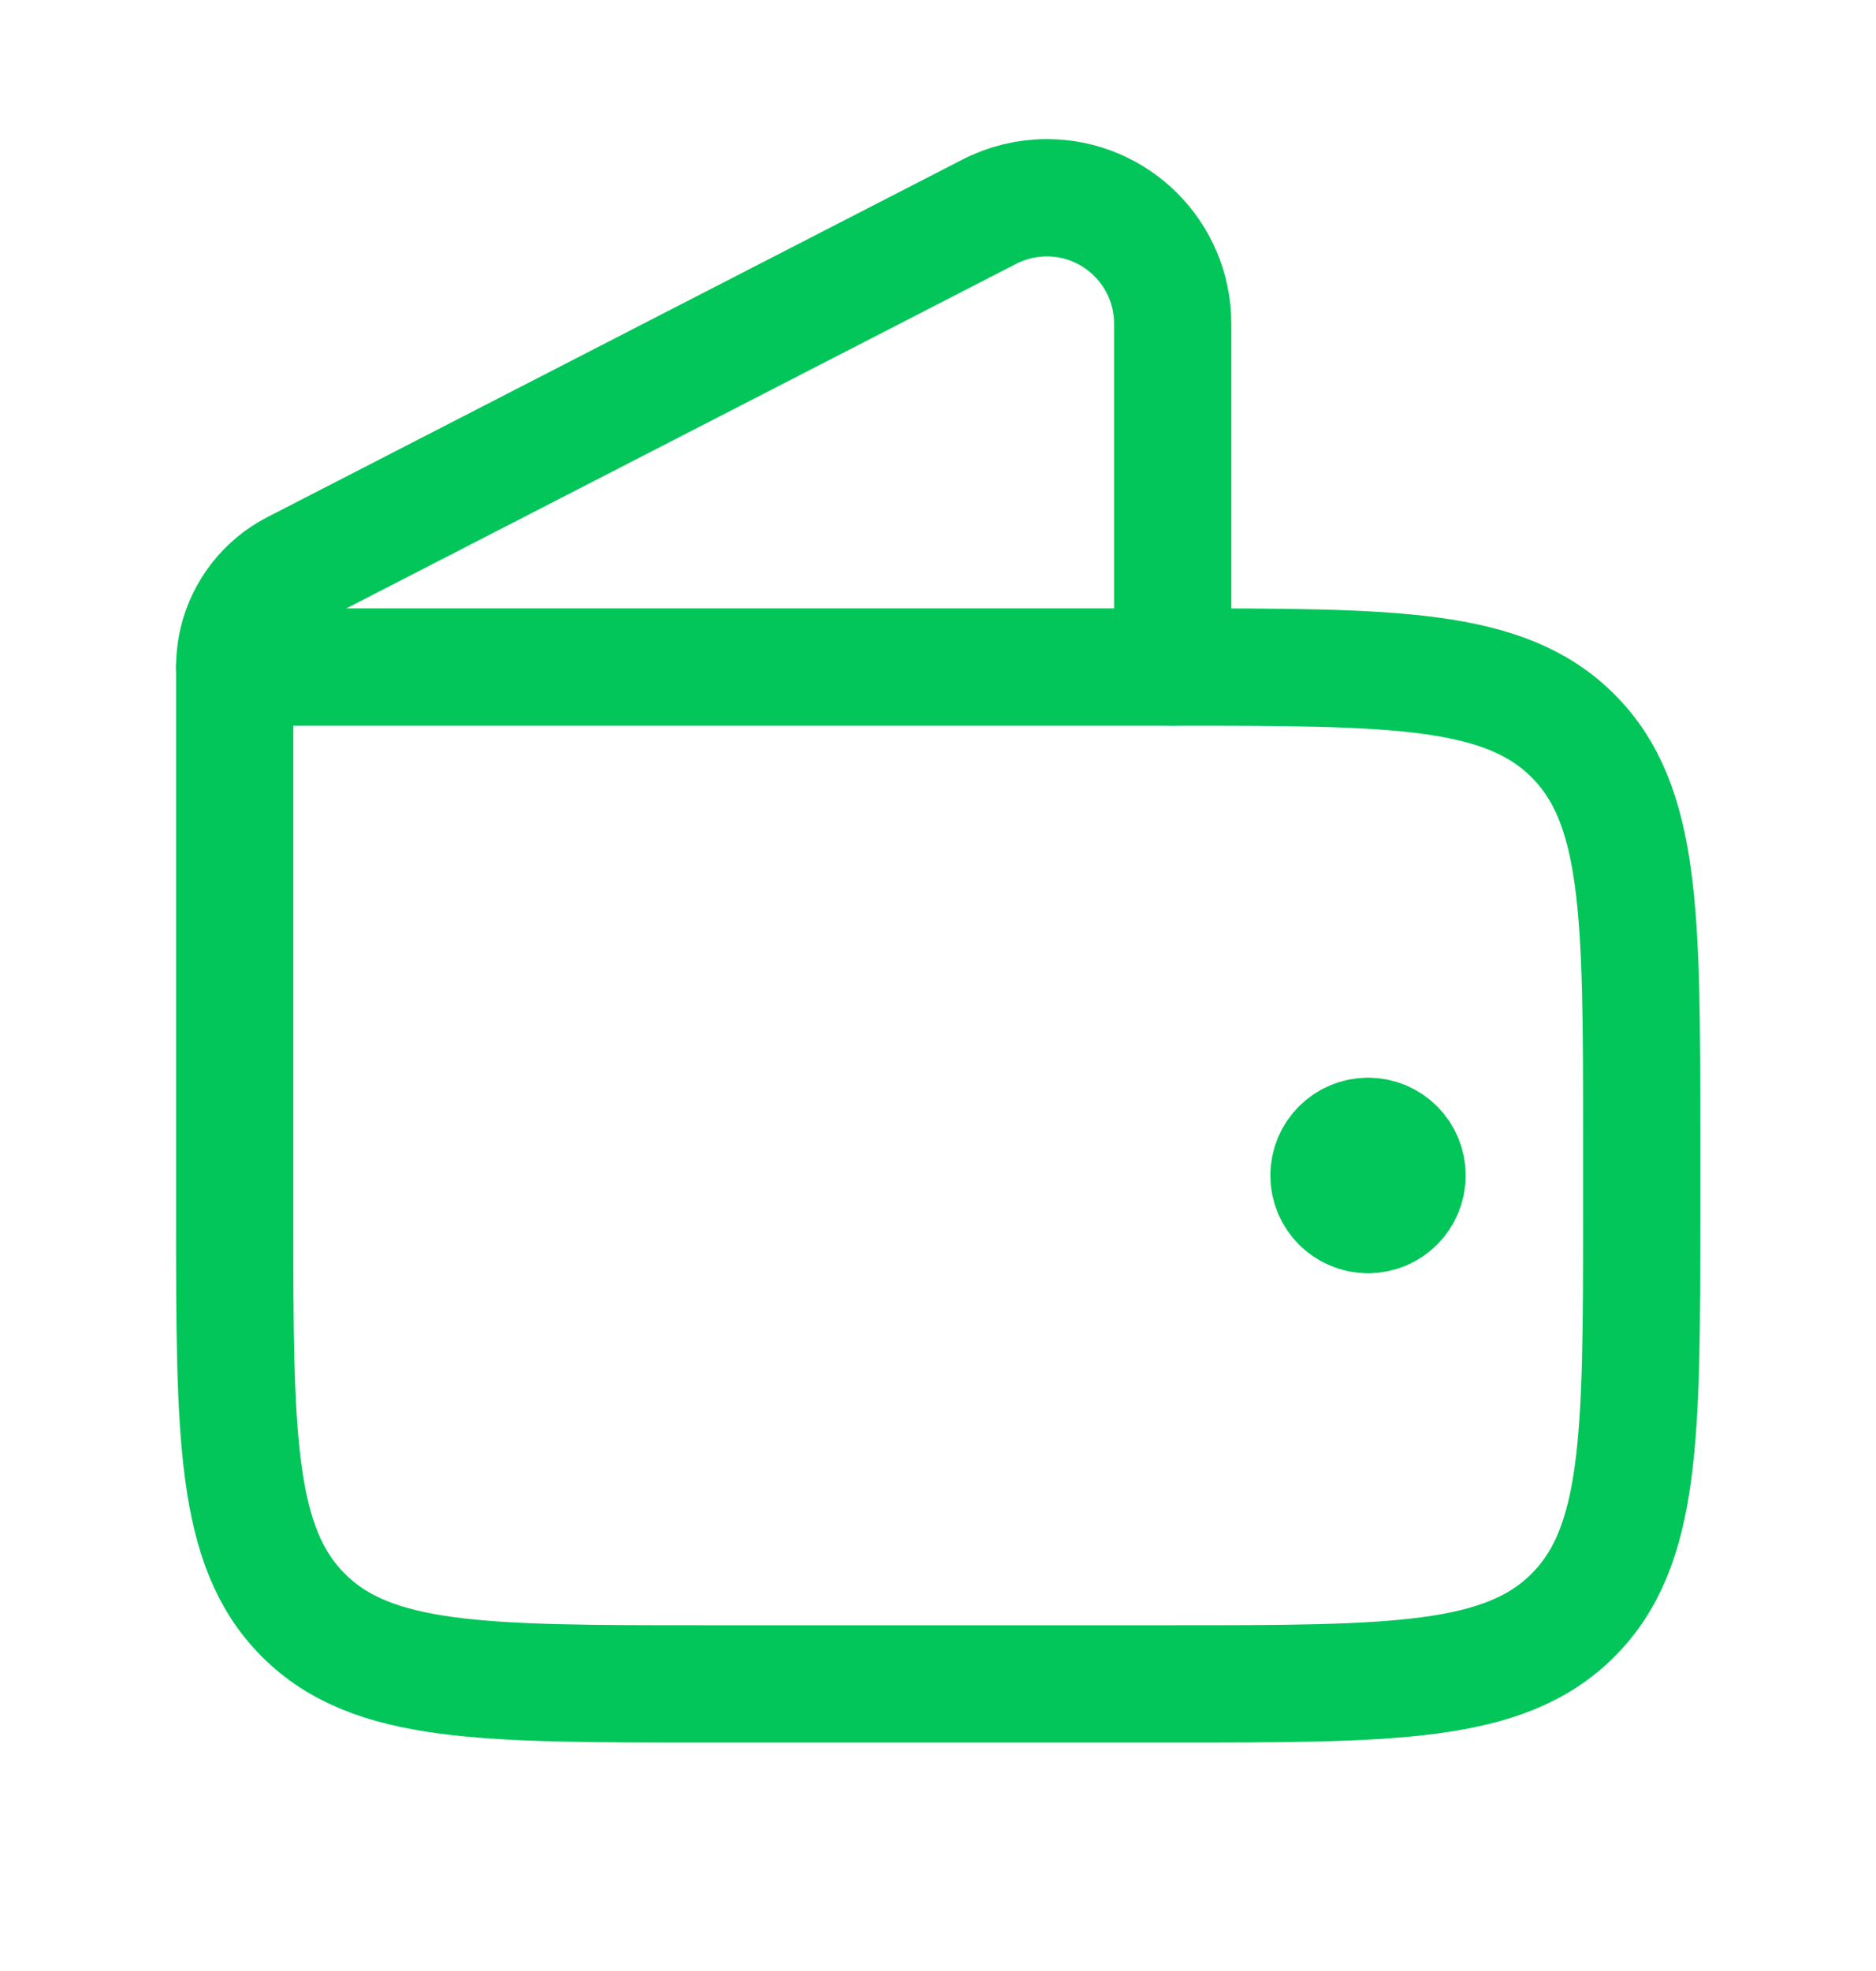
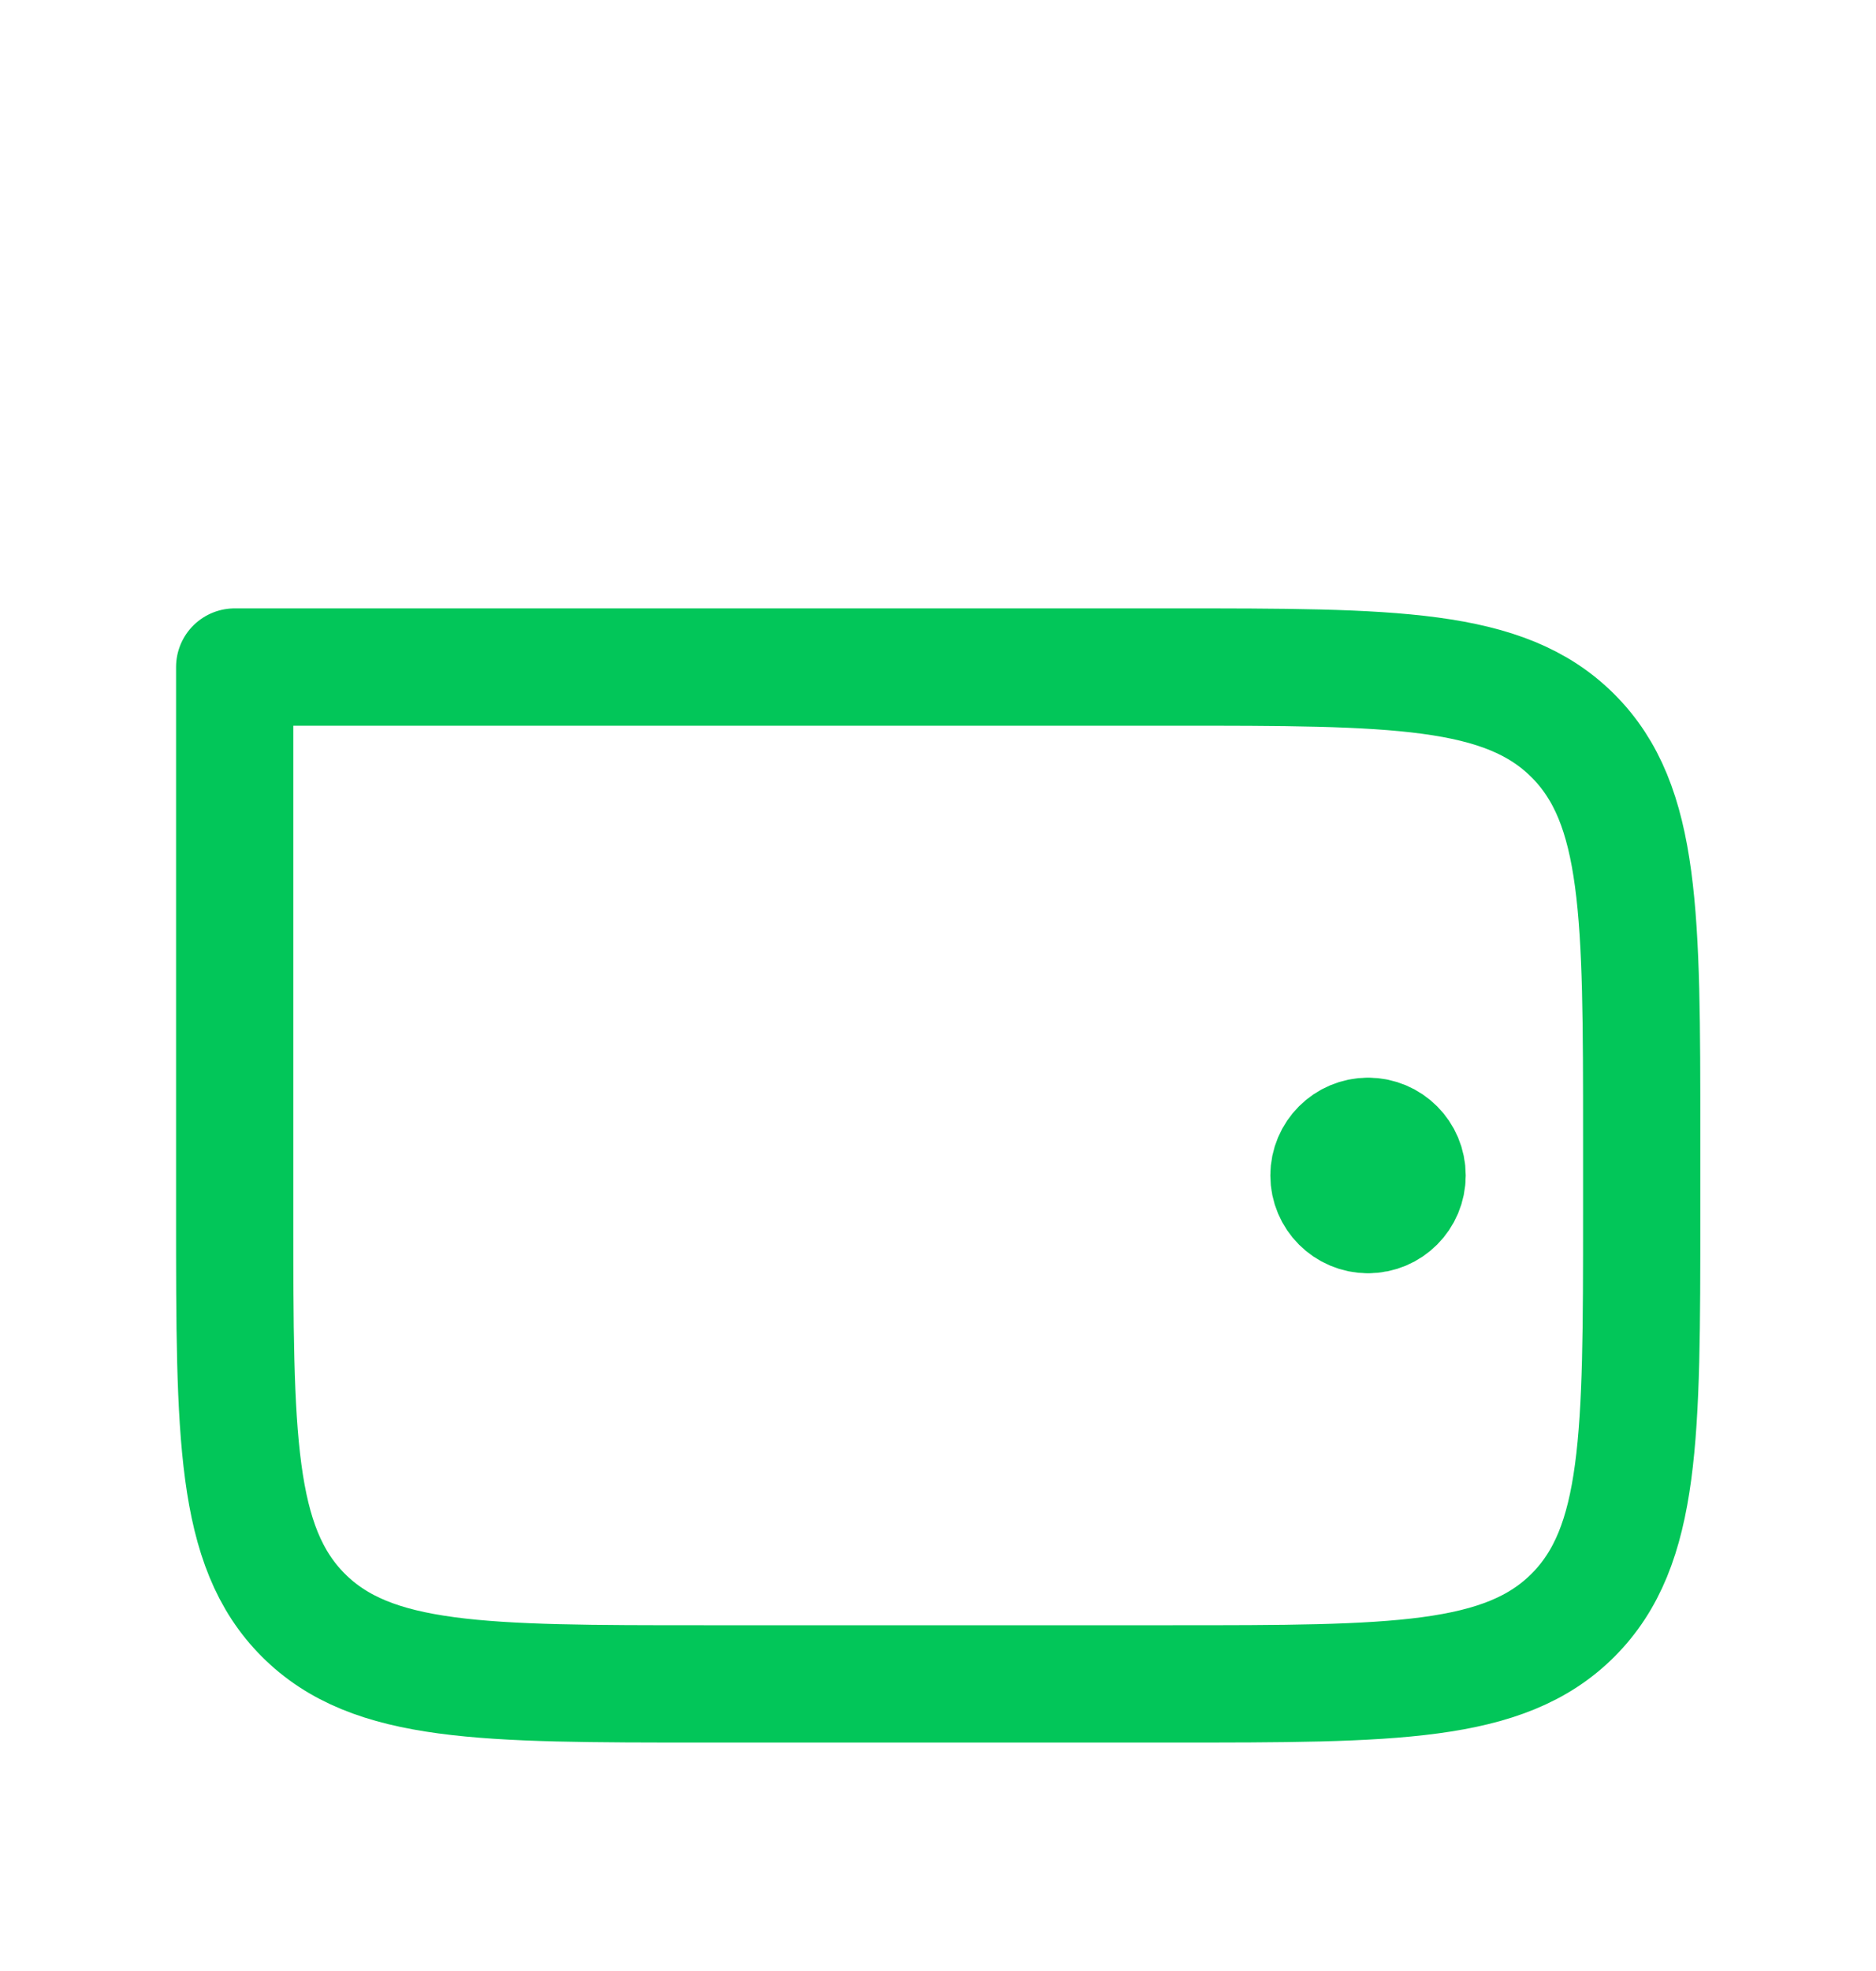
<svg xmlns="http://www.w3.org/2000/svg" width="20" height="21" viewBox="0 0 20 21" fill="none">
  <path d="M2.502 7.107H12.502C14.859 7.107 16.038 7.107 16.77 7.84C17.502 8.572 17.502 9.75 17.502 12.107V12.941C17.502 15.298 17.502 16.476 16.77 17.209C16.038 17.941 14.859 17.941 12.502 17.941H7.502C5.145 17.941 3.966 17.941 3.234 17.209C2.502 16.476 2.502 15.298 2.502 12.941V7.107Z" stroke="#02C659" stroke-width="1.25" stroke-linecap="round" stroke-linejoin="round" />
-   <path d="M12.502 7.106V3.449C12.502 2.708 11.901 2.107 11.16 2.107C10.947 2.107 10.736 2.158 10.546 2.256L3.137 6.065C2.747 6.266 2.502 6.667 2.502 7.106" stroke="#02C659" stroke-width="1.25" stroke-linecap="round" stroke-linejoin="round" />
  <path d="M14.585 12.941C14.815 12.941 15.001 12.754 15.001 12.524C15.001 12.294 14.815 12.107 14.585 12.107M14.585 12.941C14.355 12.941 14.168 12.754 14.168 12.524C14.168 12.294 14.355 12.107 14.585 12.107M14.585 12.941V12.107" stroke="#02C659" stroke-width="1.25" stroke-linecap="round" stroke-linejoin="round" />
</svg>